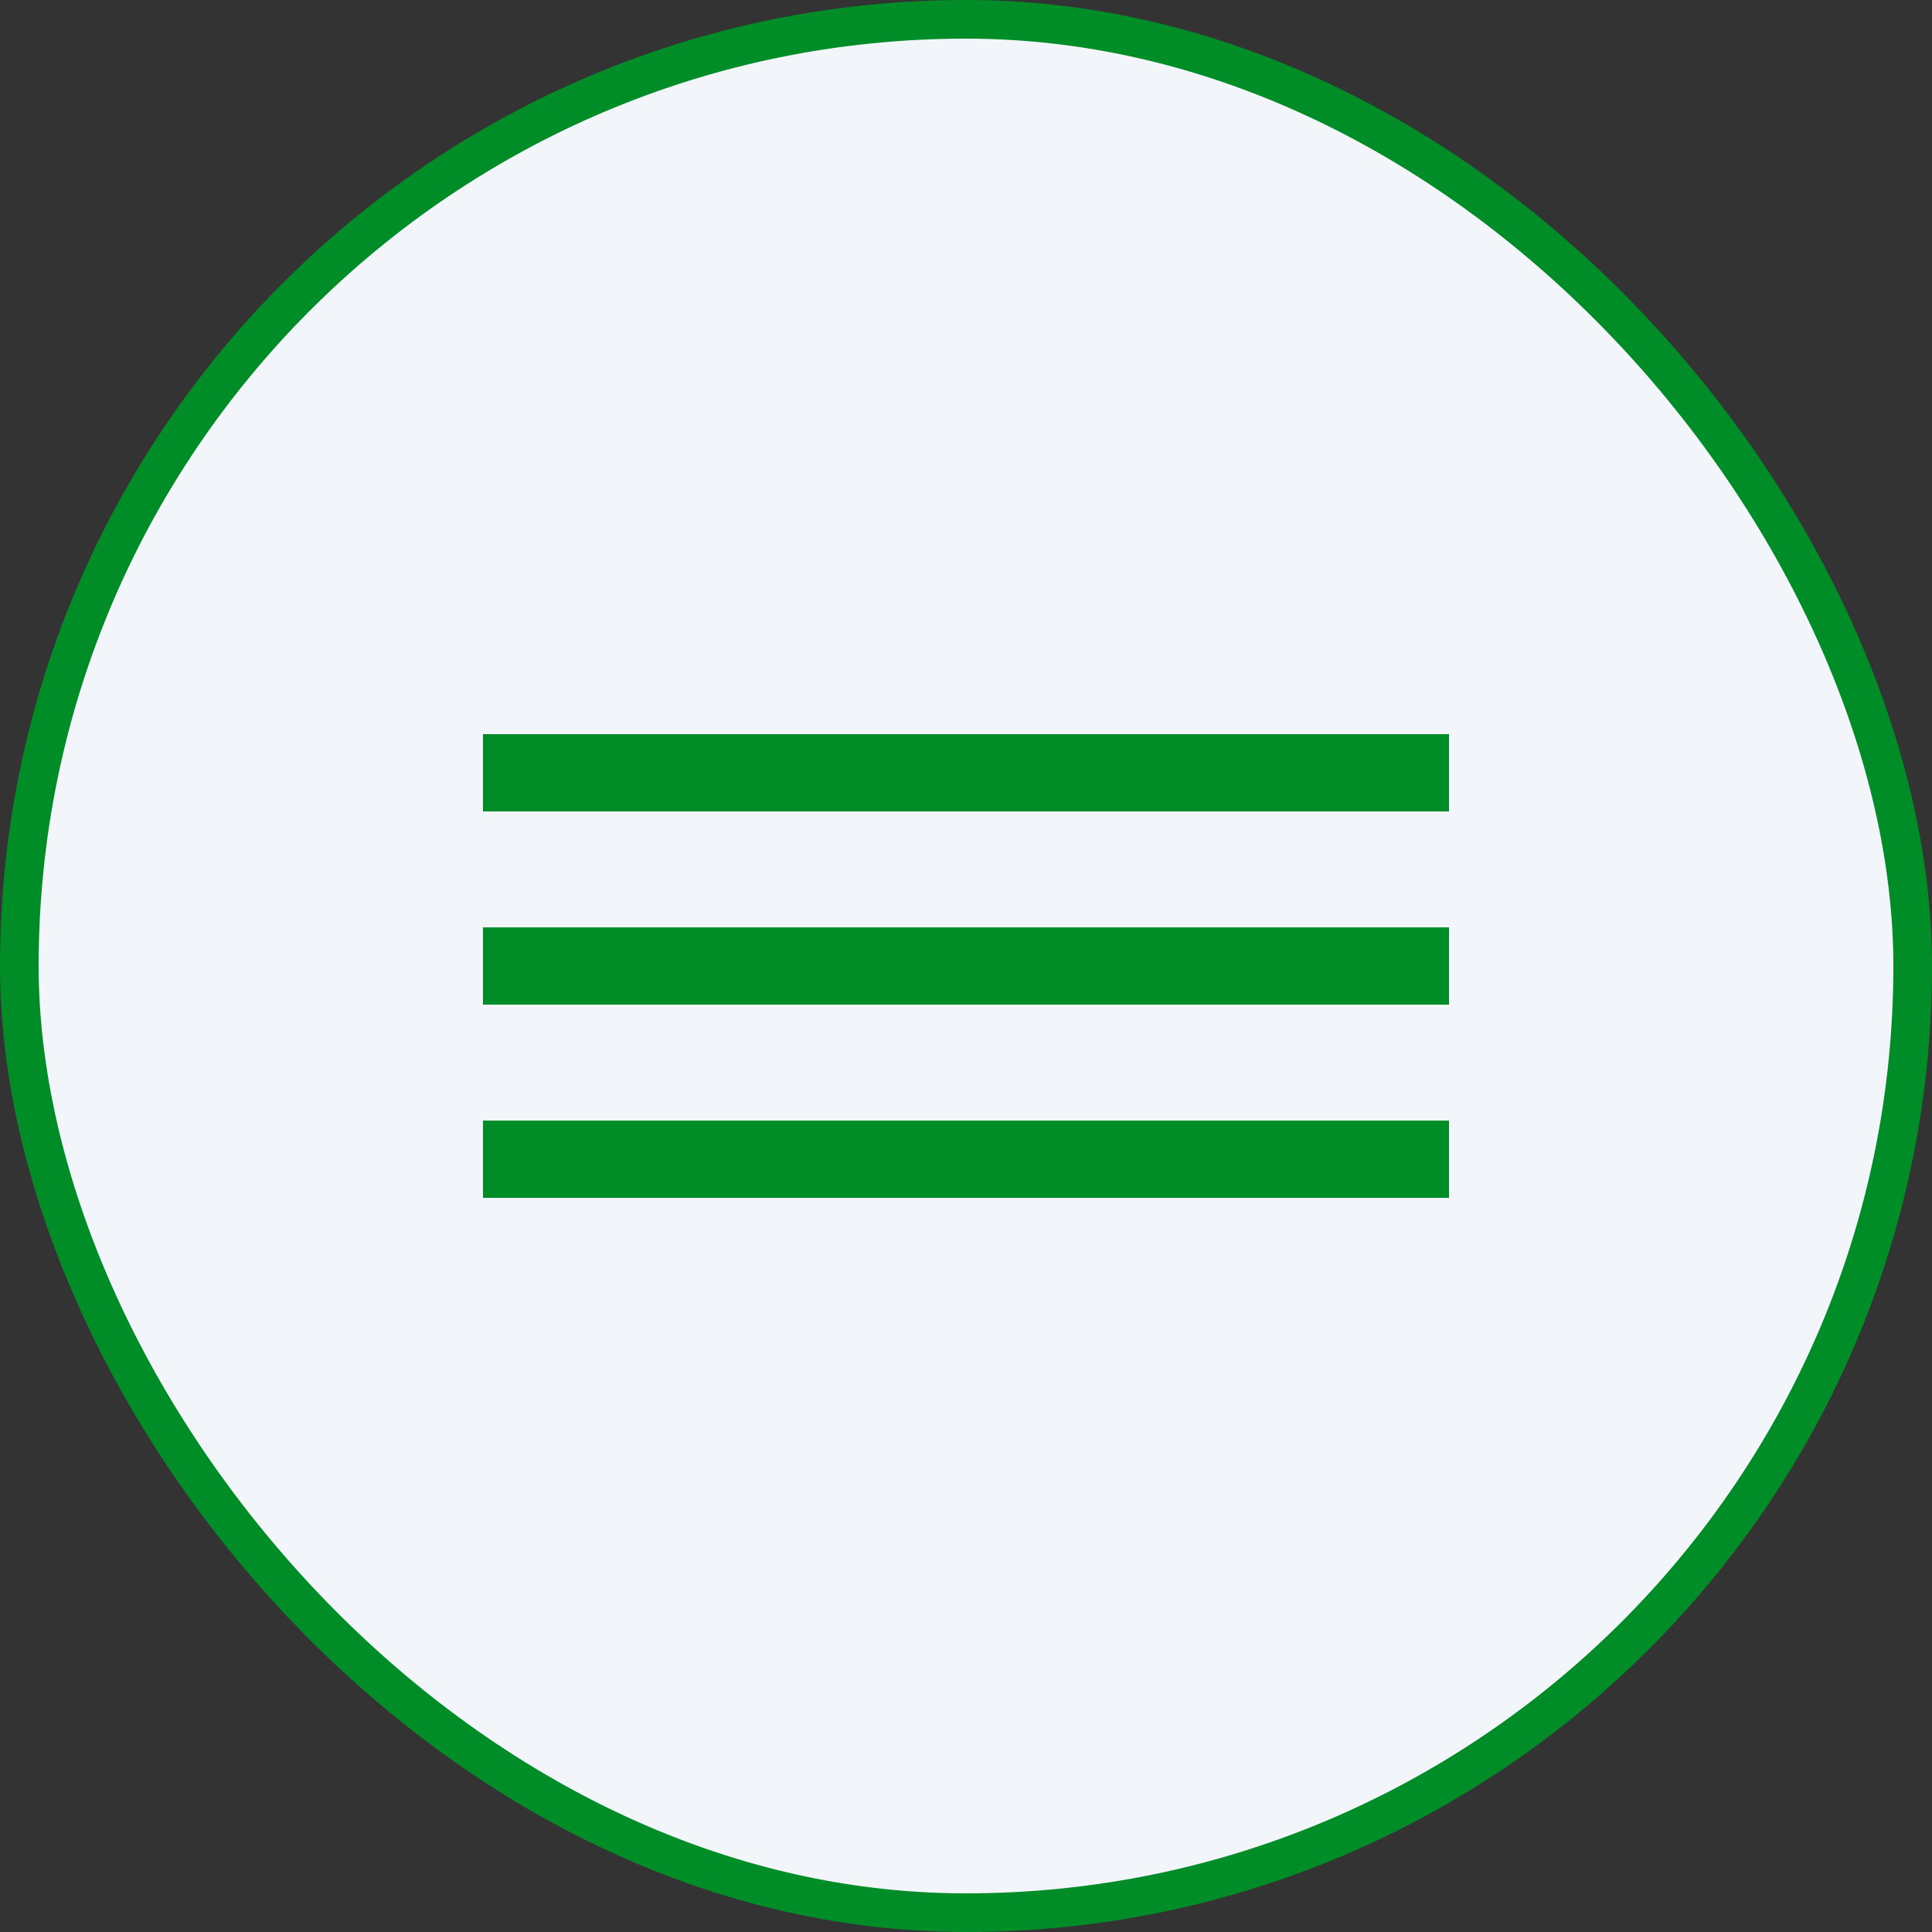
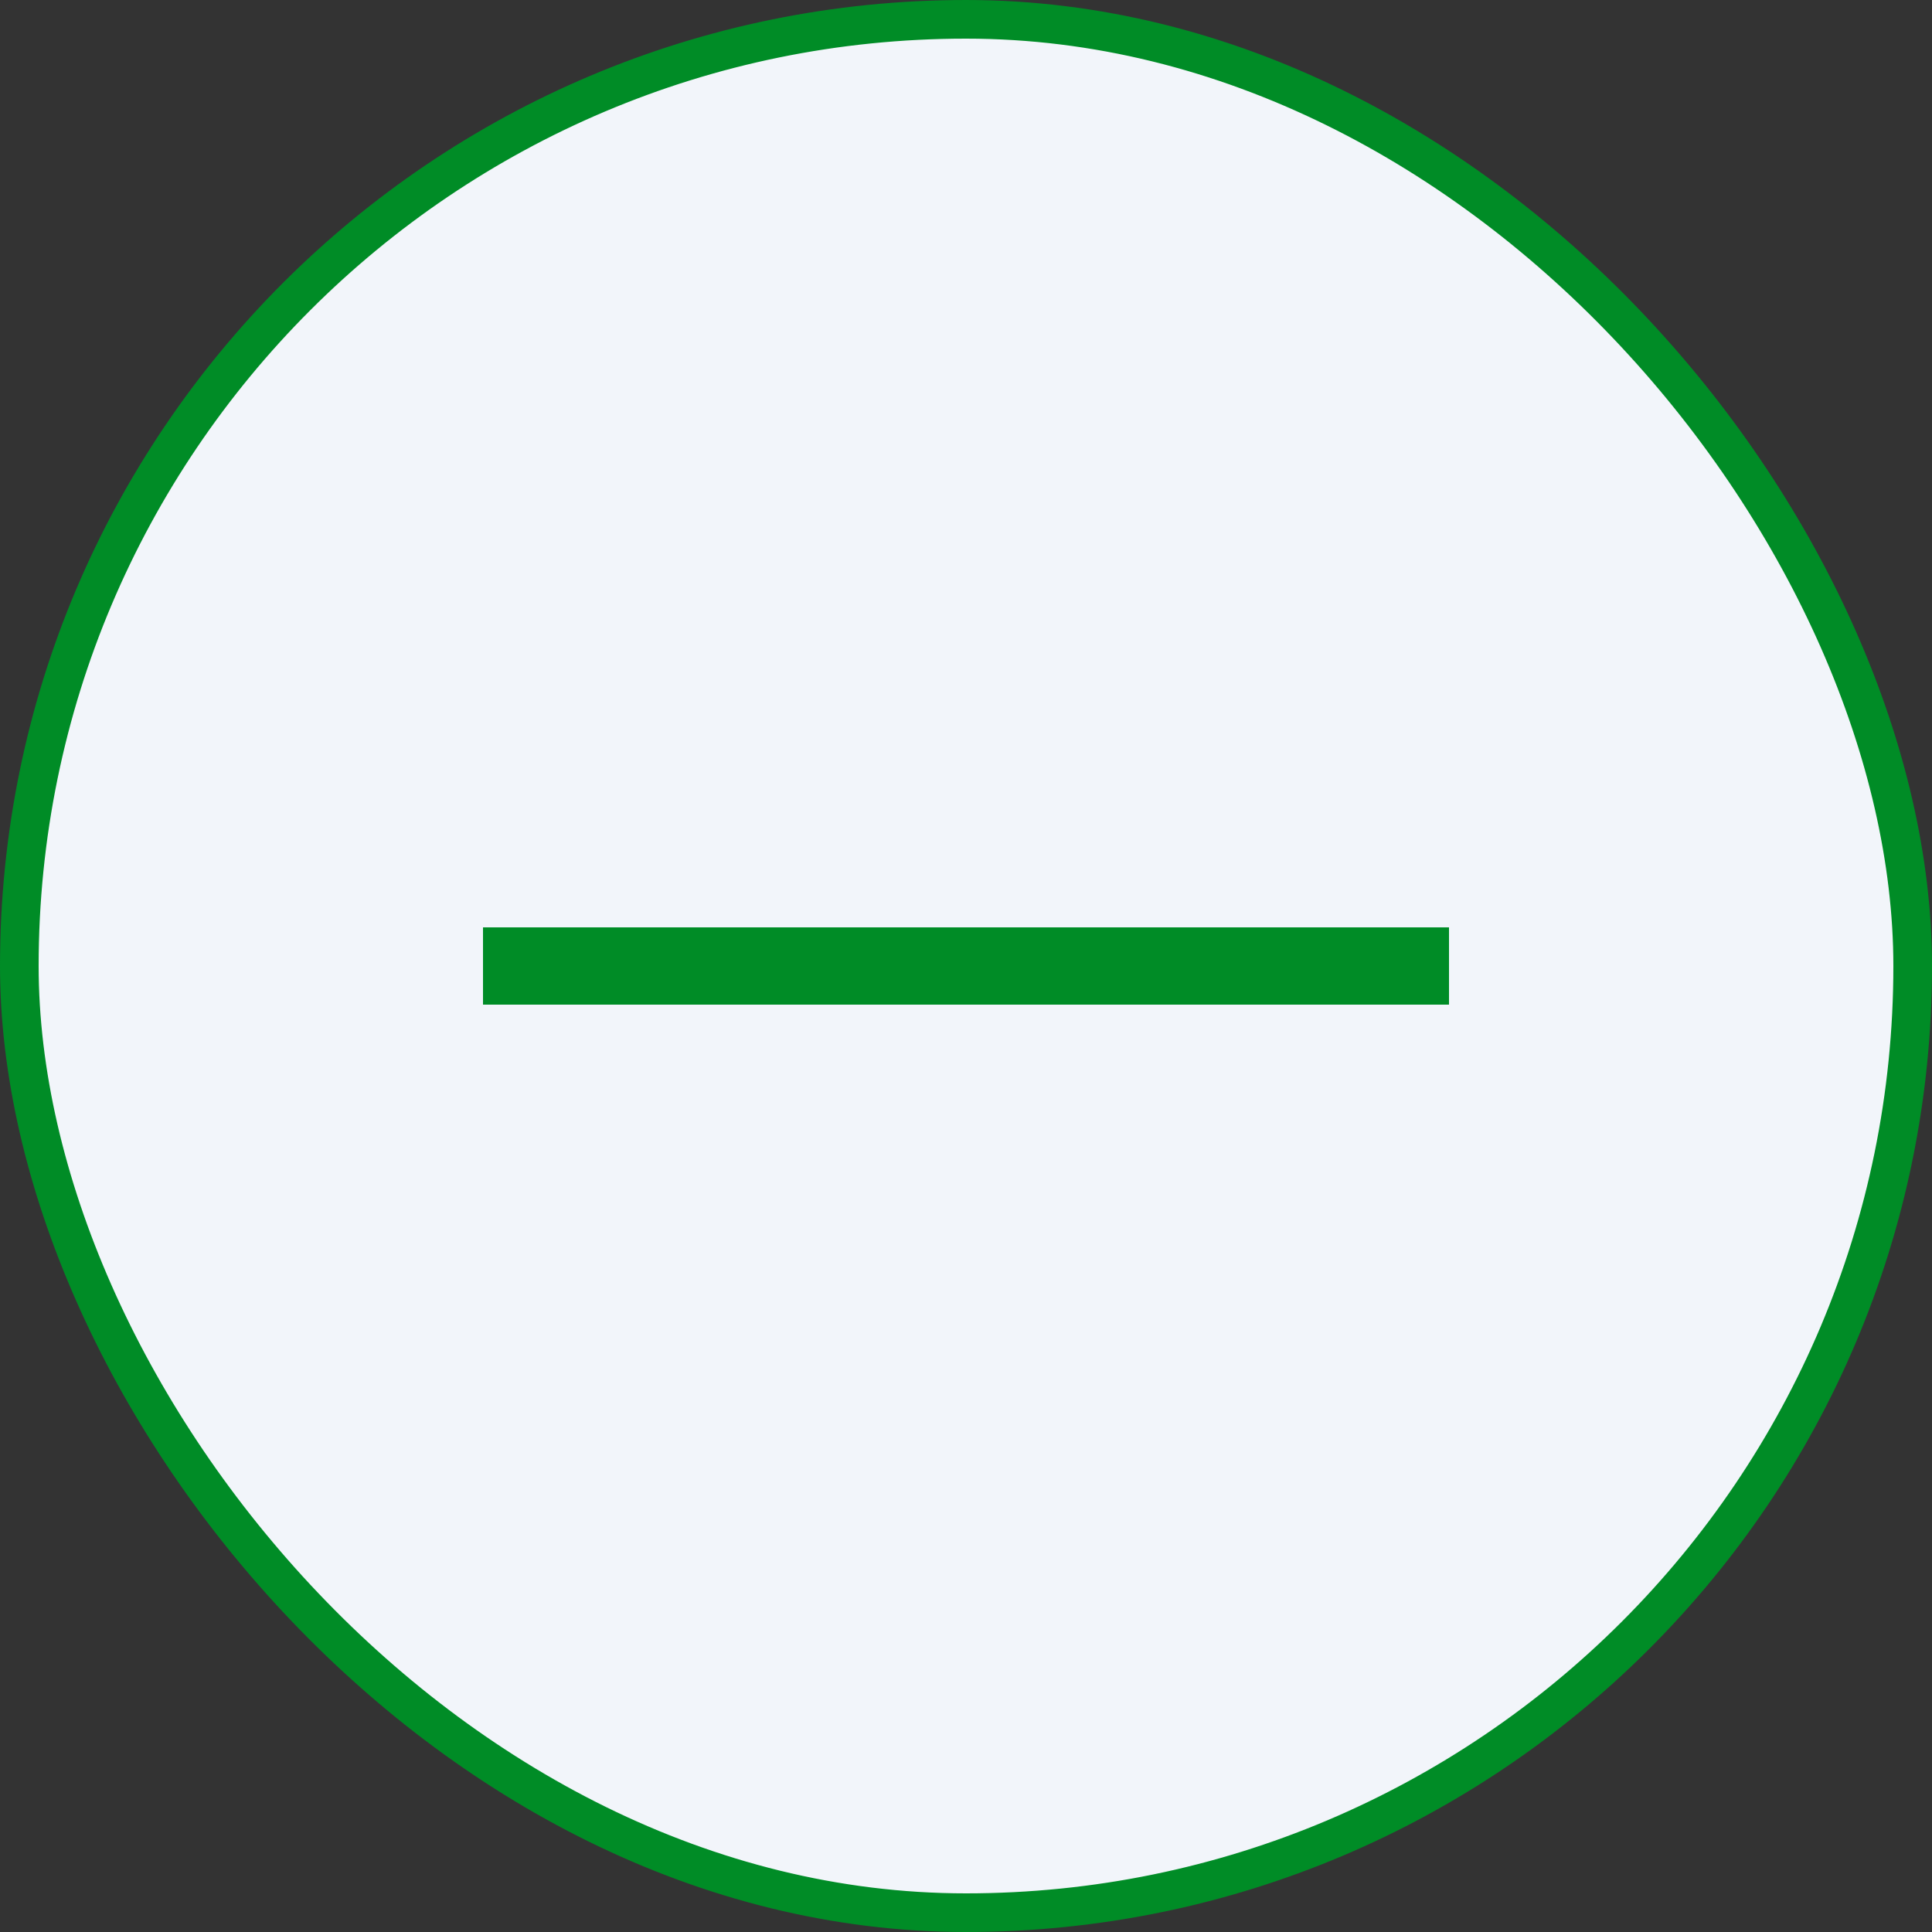
<svg xmlns="http://www.w3.org/2000/svg" width="500" height="500" viewBox="0 0 500 500" fill="none">
  <rect x="0" y="0" width="500" height="500" fill="#333333" stroke="none" />
  <rect x="5" y="5" width="490" height="490" rx="245" fill="#F2F5FA" stroke="#008C26" stroke-width="10" />
-   <rect x="125" y="190" width="250" height="20" fill="#008C26" />
  <rect x="125" y="240" width="250" height="20" fill="#008C26" />
-   <rect x="125" y="290" width="250" height="20" fill="#008C26" />
</svg>